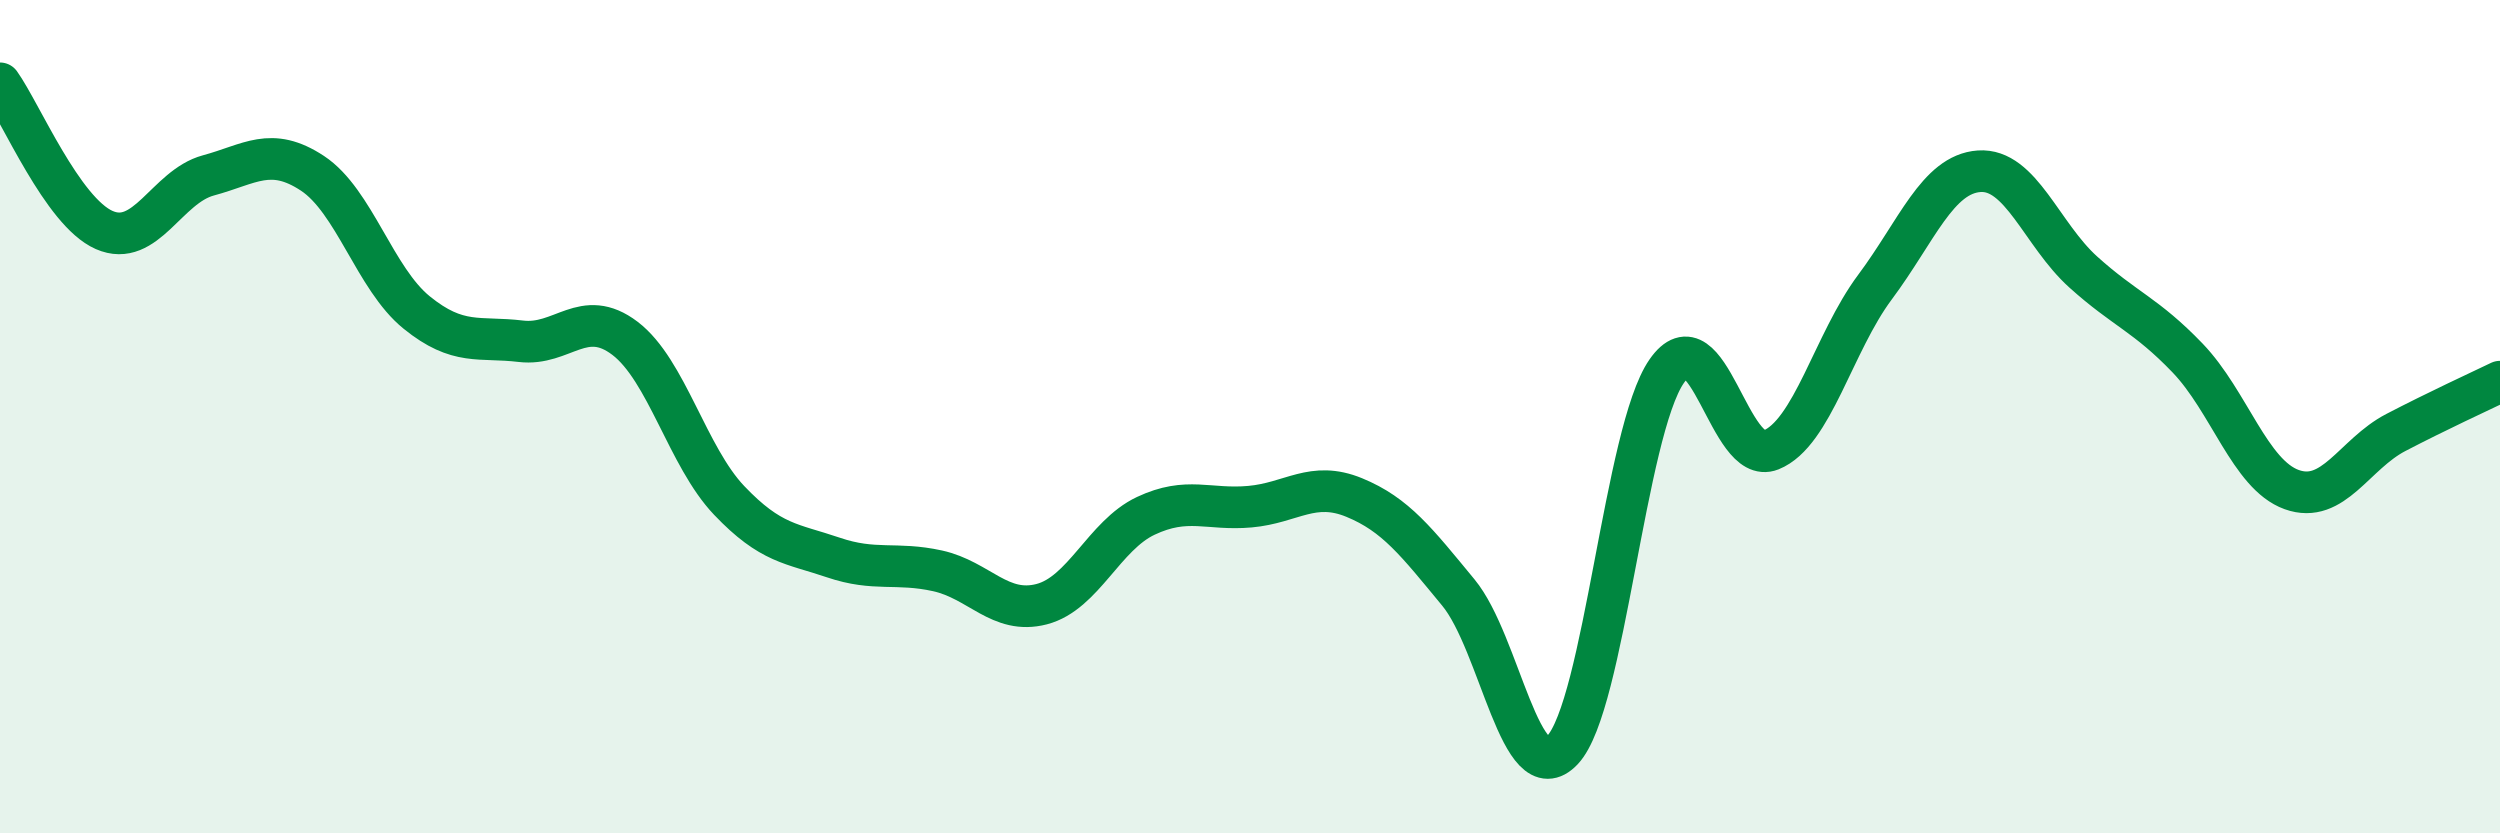
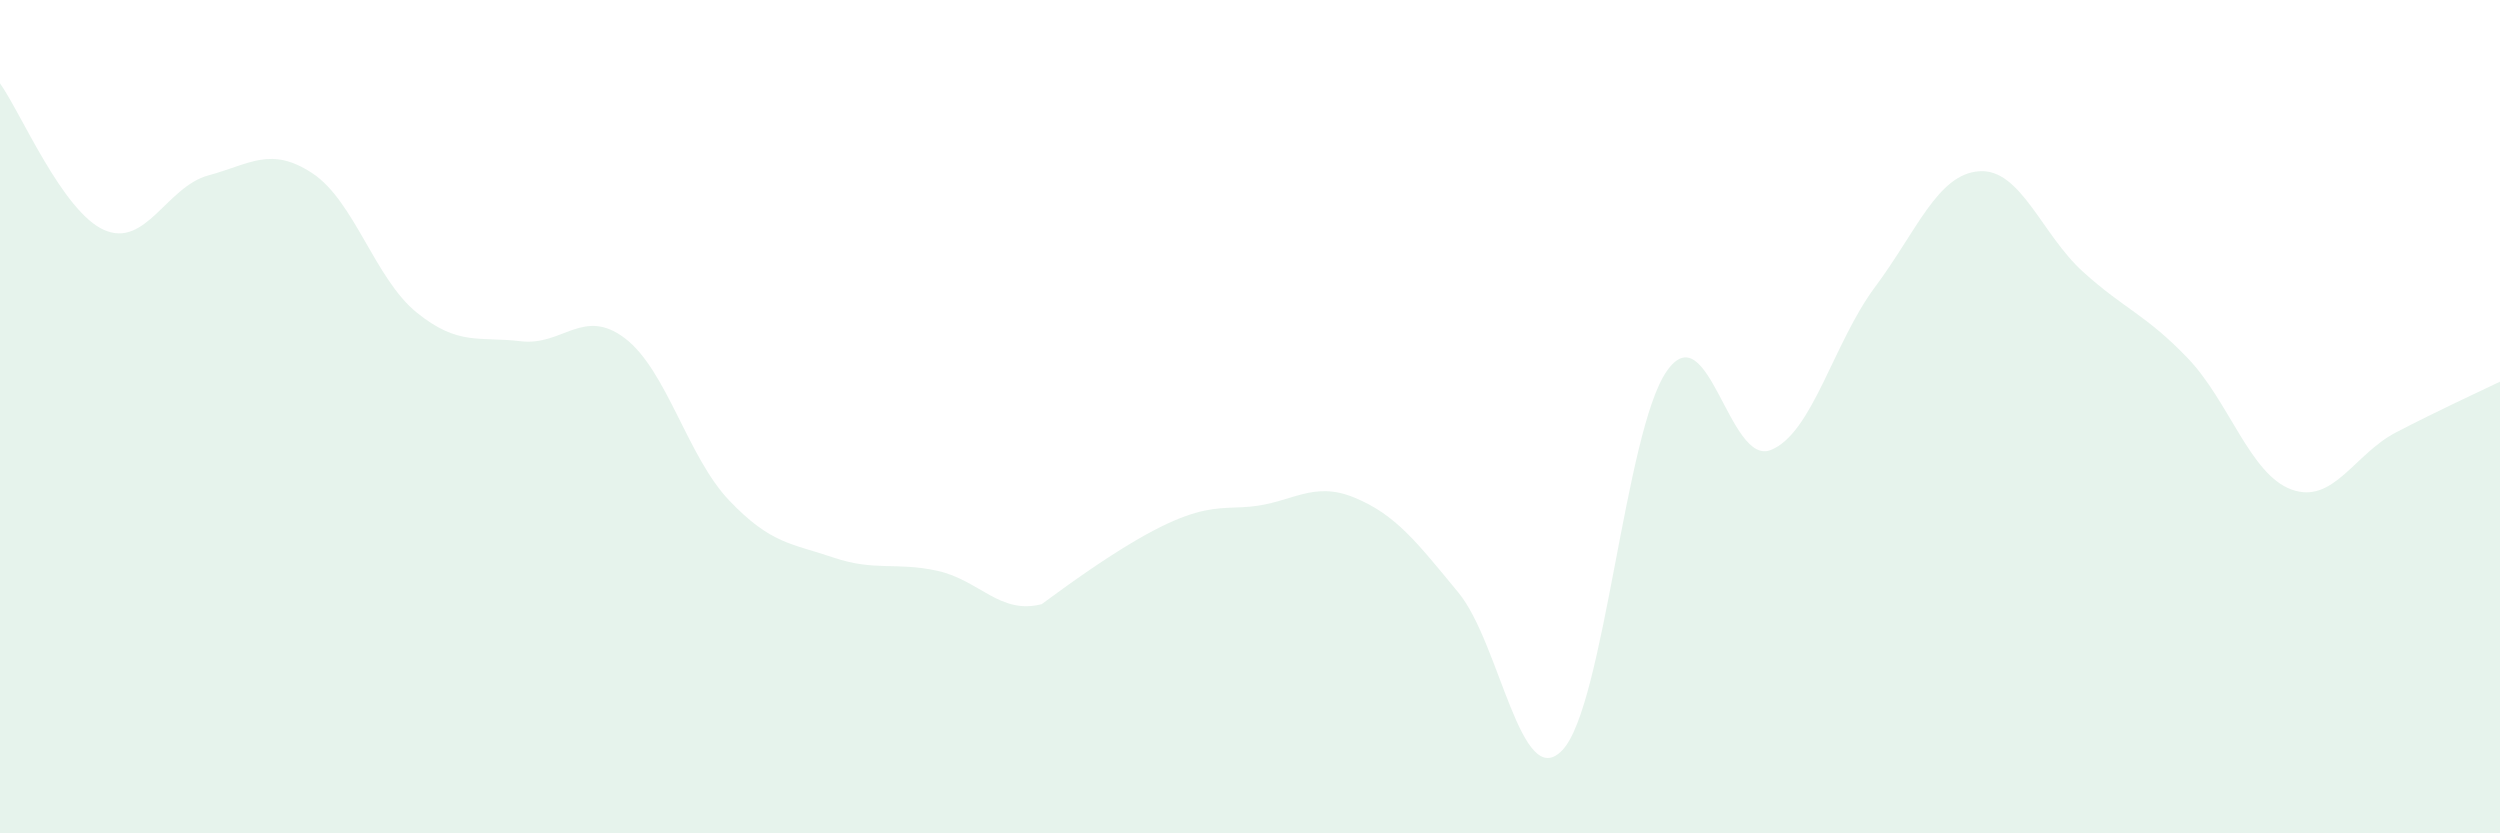
<svg xmlns="http://www.w3.org/2000/svg" width="60" height="20" viewBox="0 0 60 20">
-   <path d="M 0,2 C 0.5,2.7 1.5,5.08 2.5,5.52 C 3.5,5.96 4,4.48 5,4.21 C 6,3.94 6.5,3.5 7.5,4.16 C 8.5,4.82 9,6.69 10,7.5 C 11,8.31 11.5,8.07 12.5,8.19 C 13.5,8.31 14,7.36 15,8.12 C 16,8.88 16.5,10.96 17.5,12.01 C 18.5,13.06 19,13.04 20,13.38 C 21,13.72 21.5,13.48 22.5,13.7 C 23.5,13.92 24,14.76 25,14.5 C 26,14.24 26.5,12.85 27.5,12.38 C 28.5,11.91 29,12.25 30,12.16 C 31,12.07 31.5,11.53 32.5,11.94 C 33.5,12.35 34,13.01 35,14.22 C 36,15.43 36.5,19.06 37.5,18 C 38.5,16.94 39,10.35 40,8.91 C 41,7.47 41.5,11.2 42.5,10.8 C 43.5,10.4 44,8.23 45,6.89 C 46,5.55 46.5,4.18 47.5,4.11 C 48.5,4.04 49,5.63 50,6.53 C 51,7.43 51.5,7.55 52.5,8.59 C 53.5,9.63 54,11.39 55,11.75 C 56,12.11 56.5,10.9 57.5,10.38 C 58.5,9.86 59.5,9.4 60,9.16L60 20L0 20Z" fill="#008740" opacity="0.1" stroke-linecap="round" stroke-linejoin="round" />
-   <path d="M 0,2 C 0.5,2.7 1.5,5.08 2.5,5.52 C 3.5,5.96 4,4.48 5,4.21 C 6,3.94 6.5,3.5 7.5,4.16 C 8.5,4.82 9,6.69 10,7.5 C 11,8.31 11.5,8.07 12.5,8.19 C 13.5,8.31 14,7.36 15,8.12 C 16,8.88 16.5,10.96 17.5,12.01 C 18.5,13.06 19,13.04 20,13.38 C 21,13.72 21.5,13.48 22.5,13.7 C 23.5,13.92 24,14.76 25,14.5 C 26,14.24 26.5,12.85 27.5,12.38 C 28.5,11.91 29,12.25 30,12.16 C 31,12.07 31.5,11.53 32.5,11.94 C 33.5,12.35 34,13.01 35,14.22 C 36,15.43 36.5,19.06 37.5,18 C 38.5,16.94 39,10.35 40,8.91 C 41,7.47 41.5,11.2 42.5,10.8 C 43.5,10.4 44,8.23 45,6.89 C 46,5.55 46.5,4.18 47.5,4.11 C 48.5,4.04 49,5.63 50,6.53 C 51,7.43 51.5,7.55 52.5,8.59 C 53.5,9.63 54,11.39 55,11.75 C 56,12.11 56.5,10.9 57.5,10.38 C 58.5,9.86 59.5,9.4 60,9.16" stroke="#008740" stroke-width="1" fill="none" stroke-linecap="round" stroke-linejoin="round" />
+   <path d="M 0,2 C 0.5,2.7 1.5,5.08 2.5,5.52 C 3.5,5.96 4,4.48 5,4.21 C 6,3.94 6.5,3.5 7.5,4.16 C 8.5,4.82 9,6.69 10,7.5 C 11,8.31 11.5,8.07 12.5,8.19 C 13.5,8.31 14,7.36 15,8.12 C 16,8.88 16.5,10.96 17.5,12.01 C 18.5,13.06 19,13.04 20,13.38 C 21,13.72 21.5,13.48 22.5,13.7 C 23.5,13.92 24,14.76 25,14.5 C 28.5,11.91 29,12.25 30,12.16 C 31,12.07 31.5,11.53 32.5,11.94 C 33.5,12.35 34,13.01 35,14.22 C 36,15.43 36.5,19.06 37.5,18 C 38.5,16.94 39,10.35 40,8.91 C 41,7.47 41.5,11.2 42.5,10.8 C 43.5,10.4 44,8.23 45,6.89 C 46,5.55 46.5,4.18 47.5,4.11 C 48.5,4.04 49,5.63 50,6.53 C 51,7.43 51.5,7.55 52.5,8.59 C 53.5,9.63 54,11.39 55,11.75 C 56,12.11 56.5,10.9 57.5,10.38 C 58.5,9.86 59.5,9.4 60,9.16L60 20L0 20Z" fill="#008740" opacity="0.1" stroke-linecap="round" stroke-linejoin="round" />
</svg>